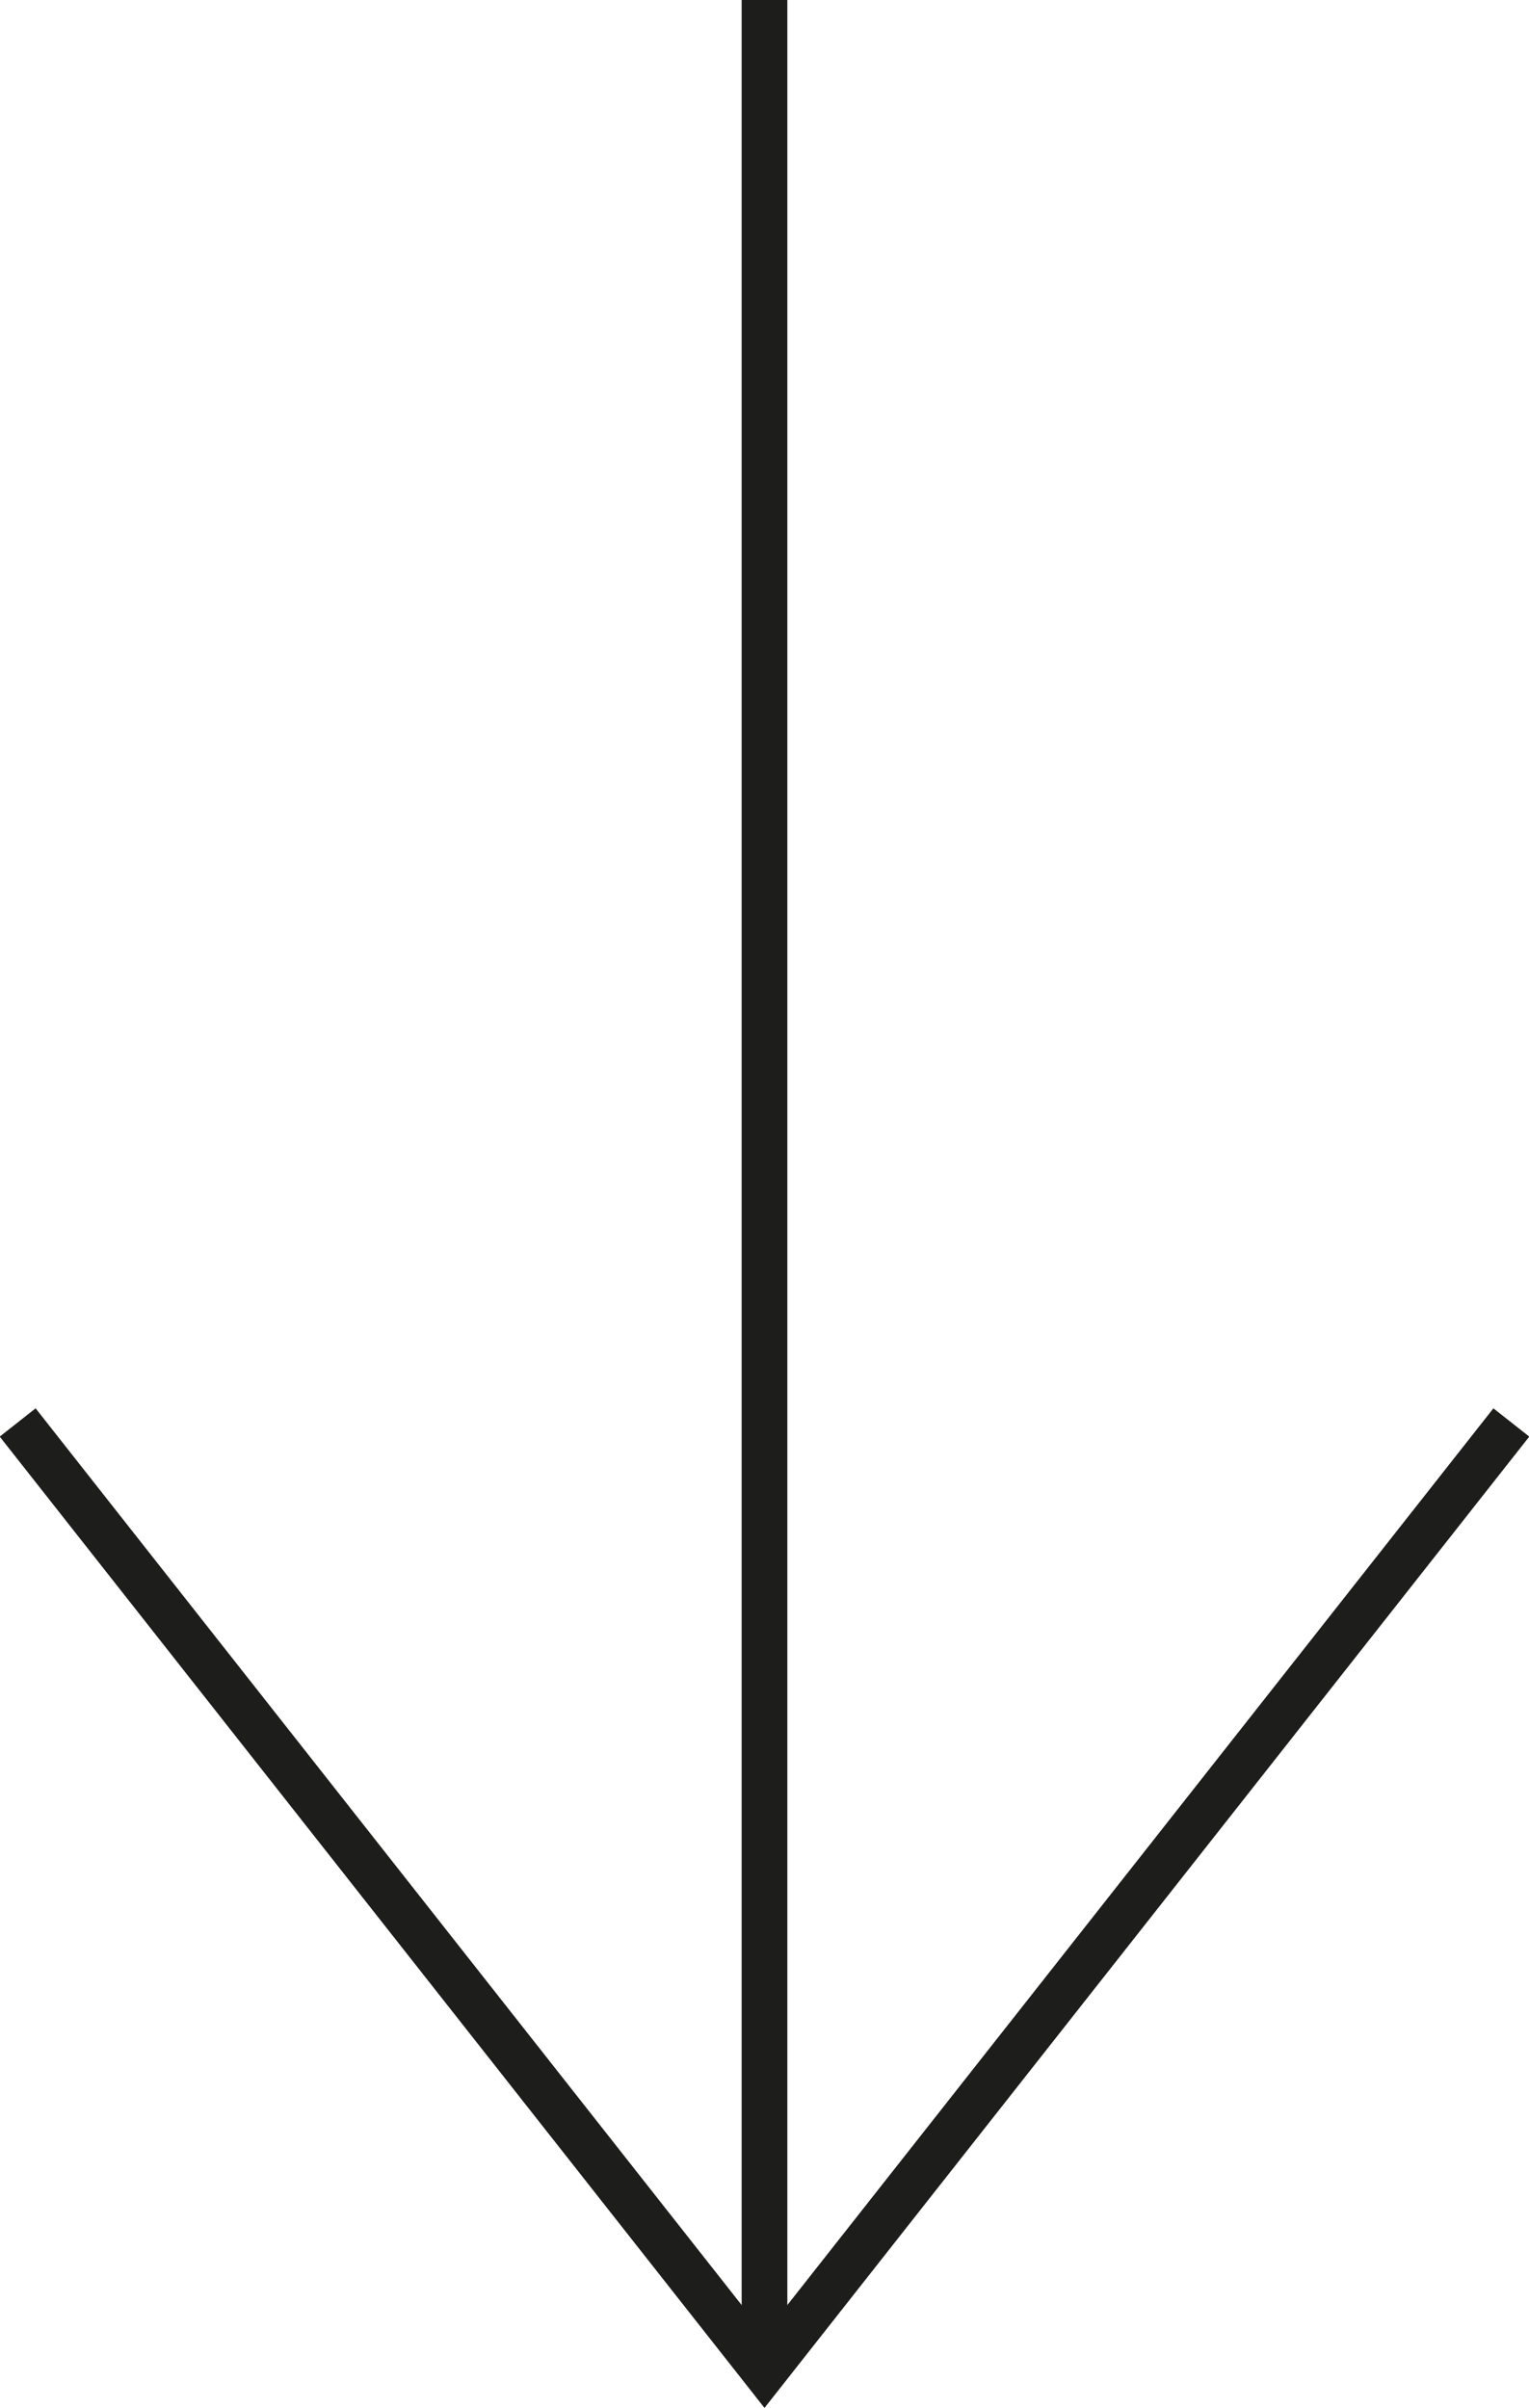
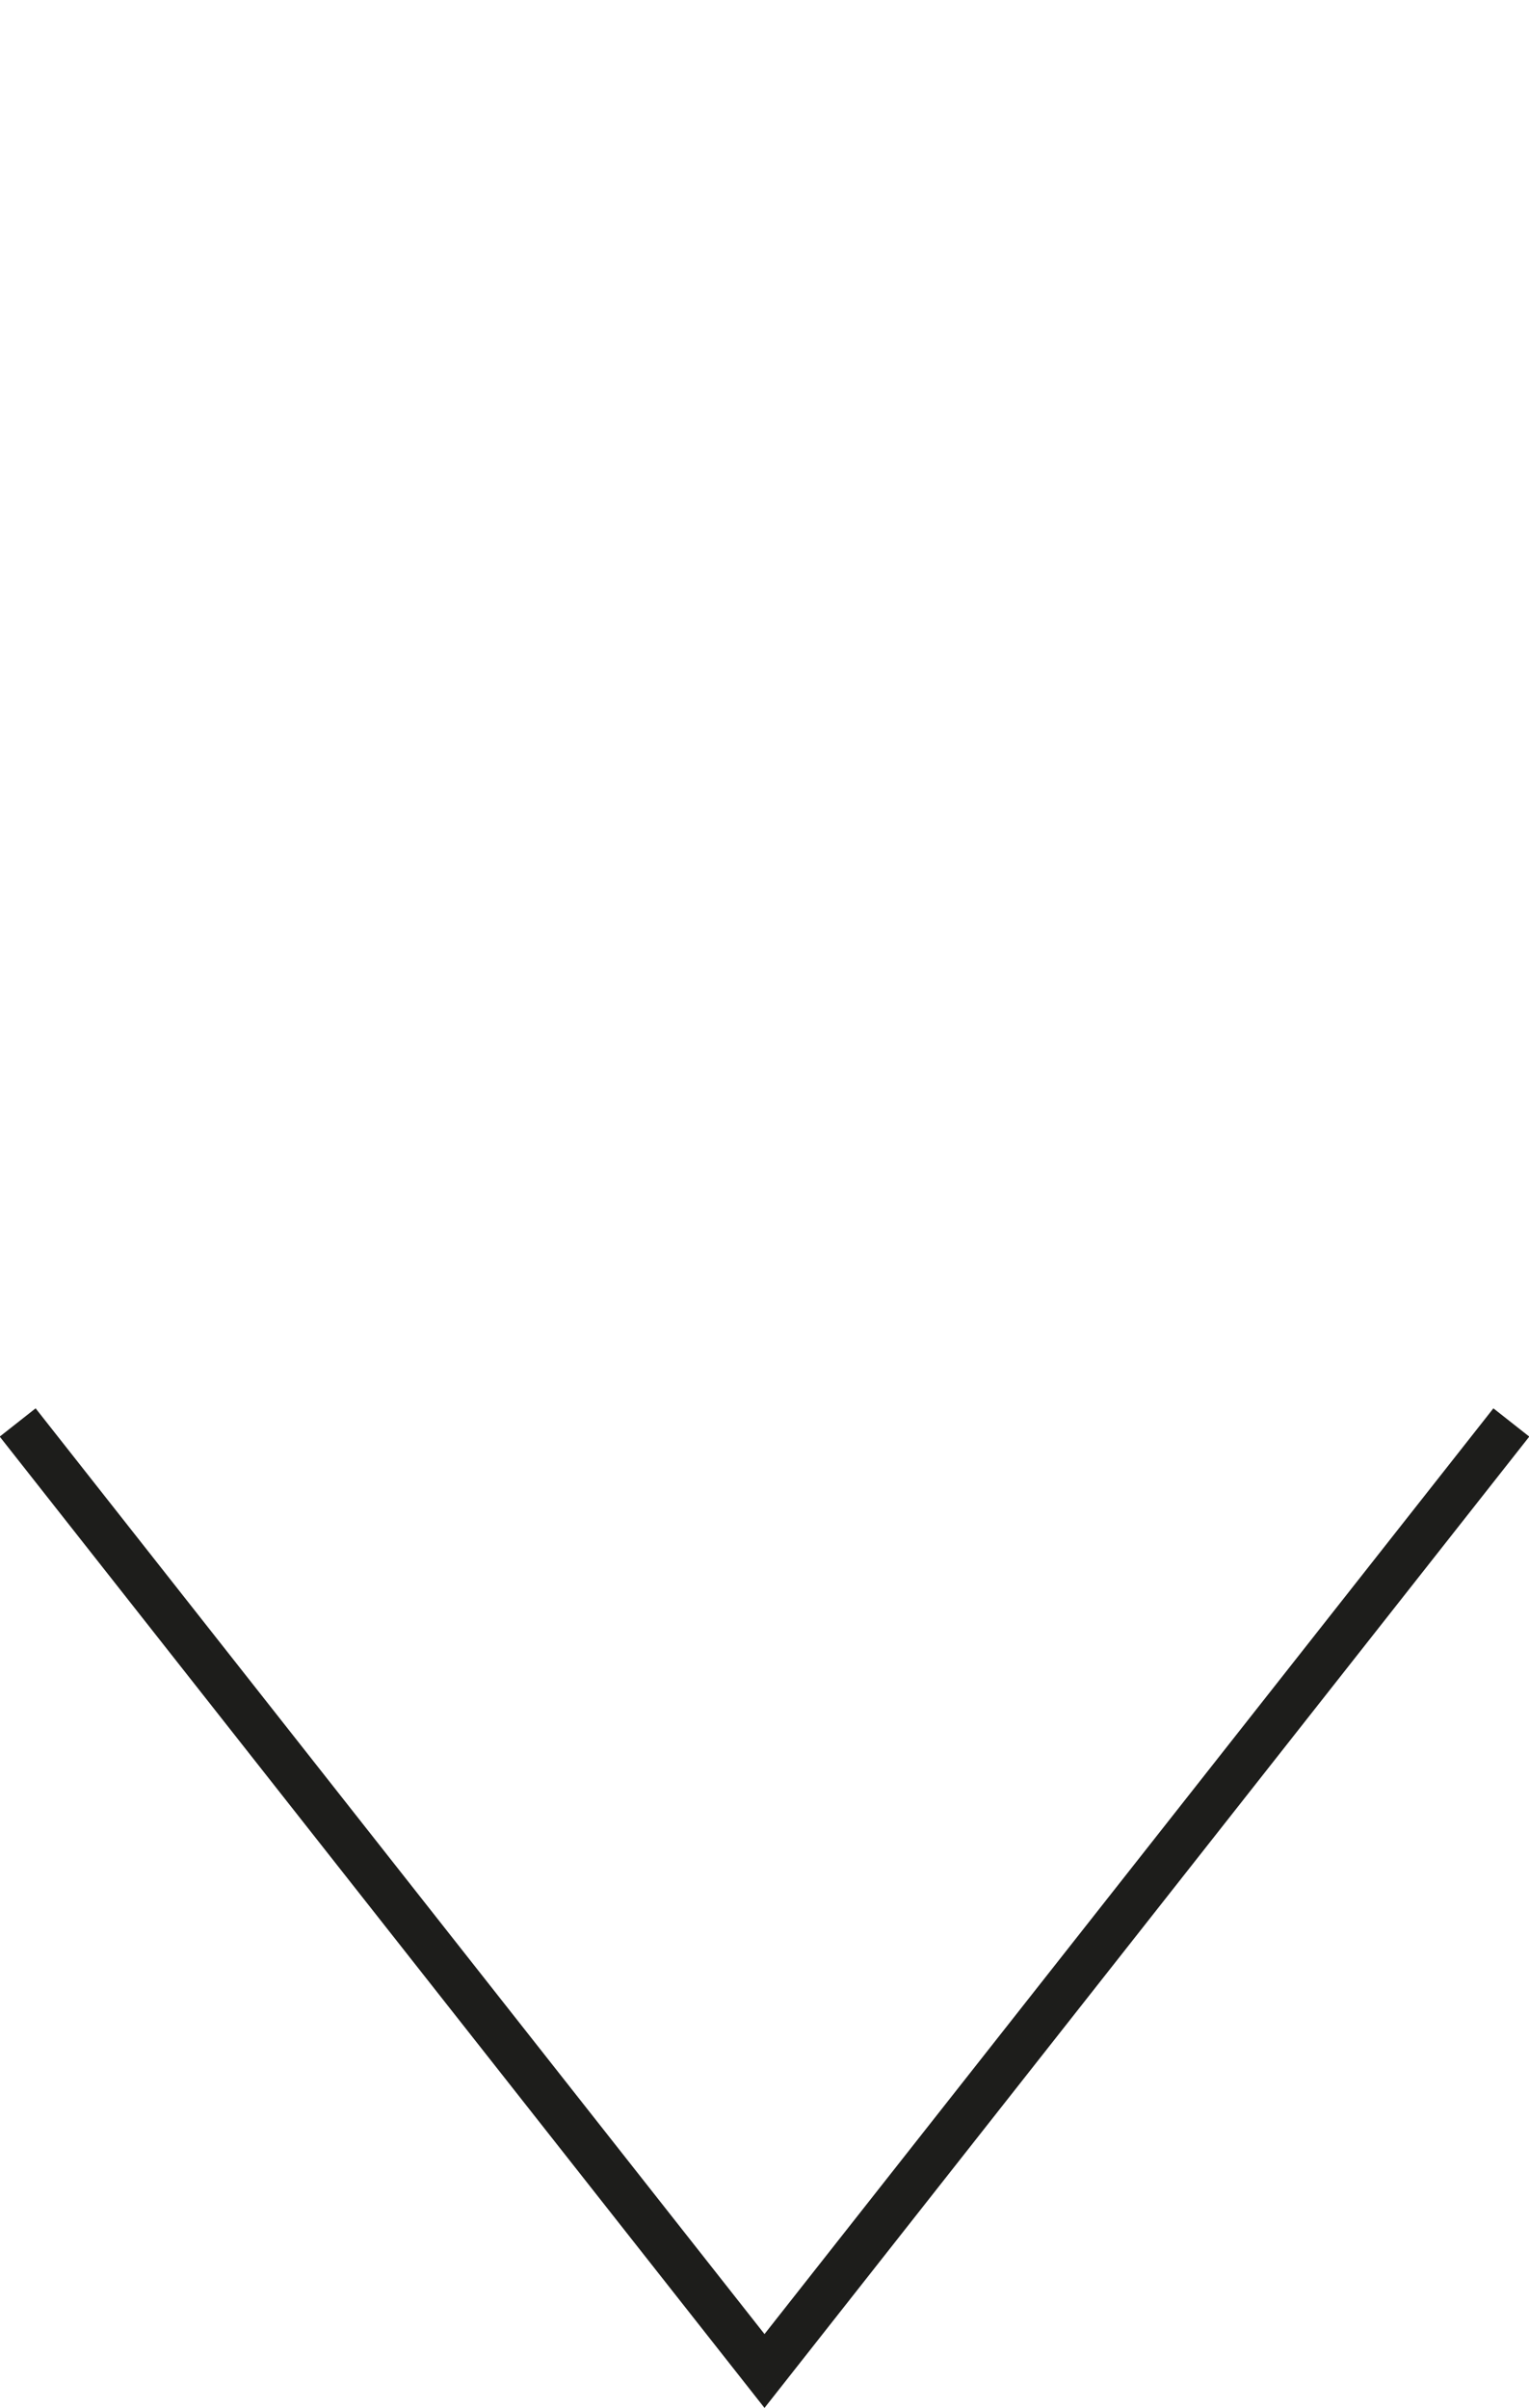
<svg xmlns="http://www.w3.org/2000/svg" id="Capa_2" data-name="Capa 2" viewBox="0 0 25.1 39.53">
  <defs>
    <style>
      .cls-1 {
        fill: none;
        stroke: #1d1d1b;
        stroke-miterlimit: 10;
        stroke-width: .75px;
      }
    </style>
  </defs>
  <g id="_01" data-name="01">
    <g>
-       <line class="cls-1" x1="12.55" x2="12.55" y2="38.92" />
      <polyline class="cls-1" points=".29 23.35 12.55 38.92 24.81 23.35" />
    </g>
  </g>
</svg>